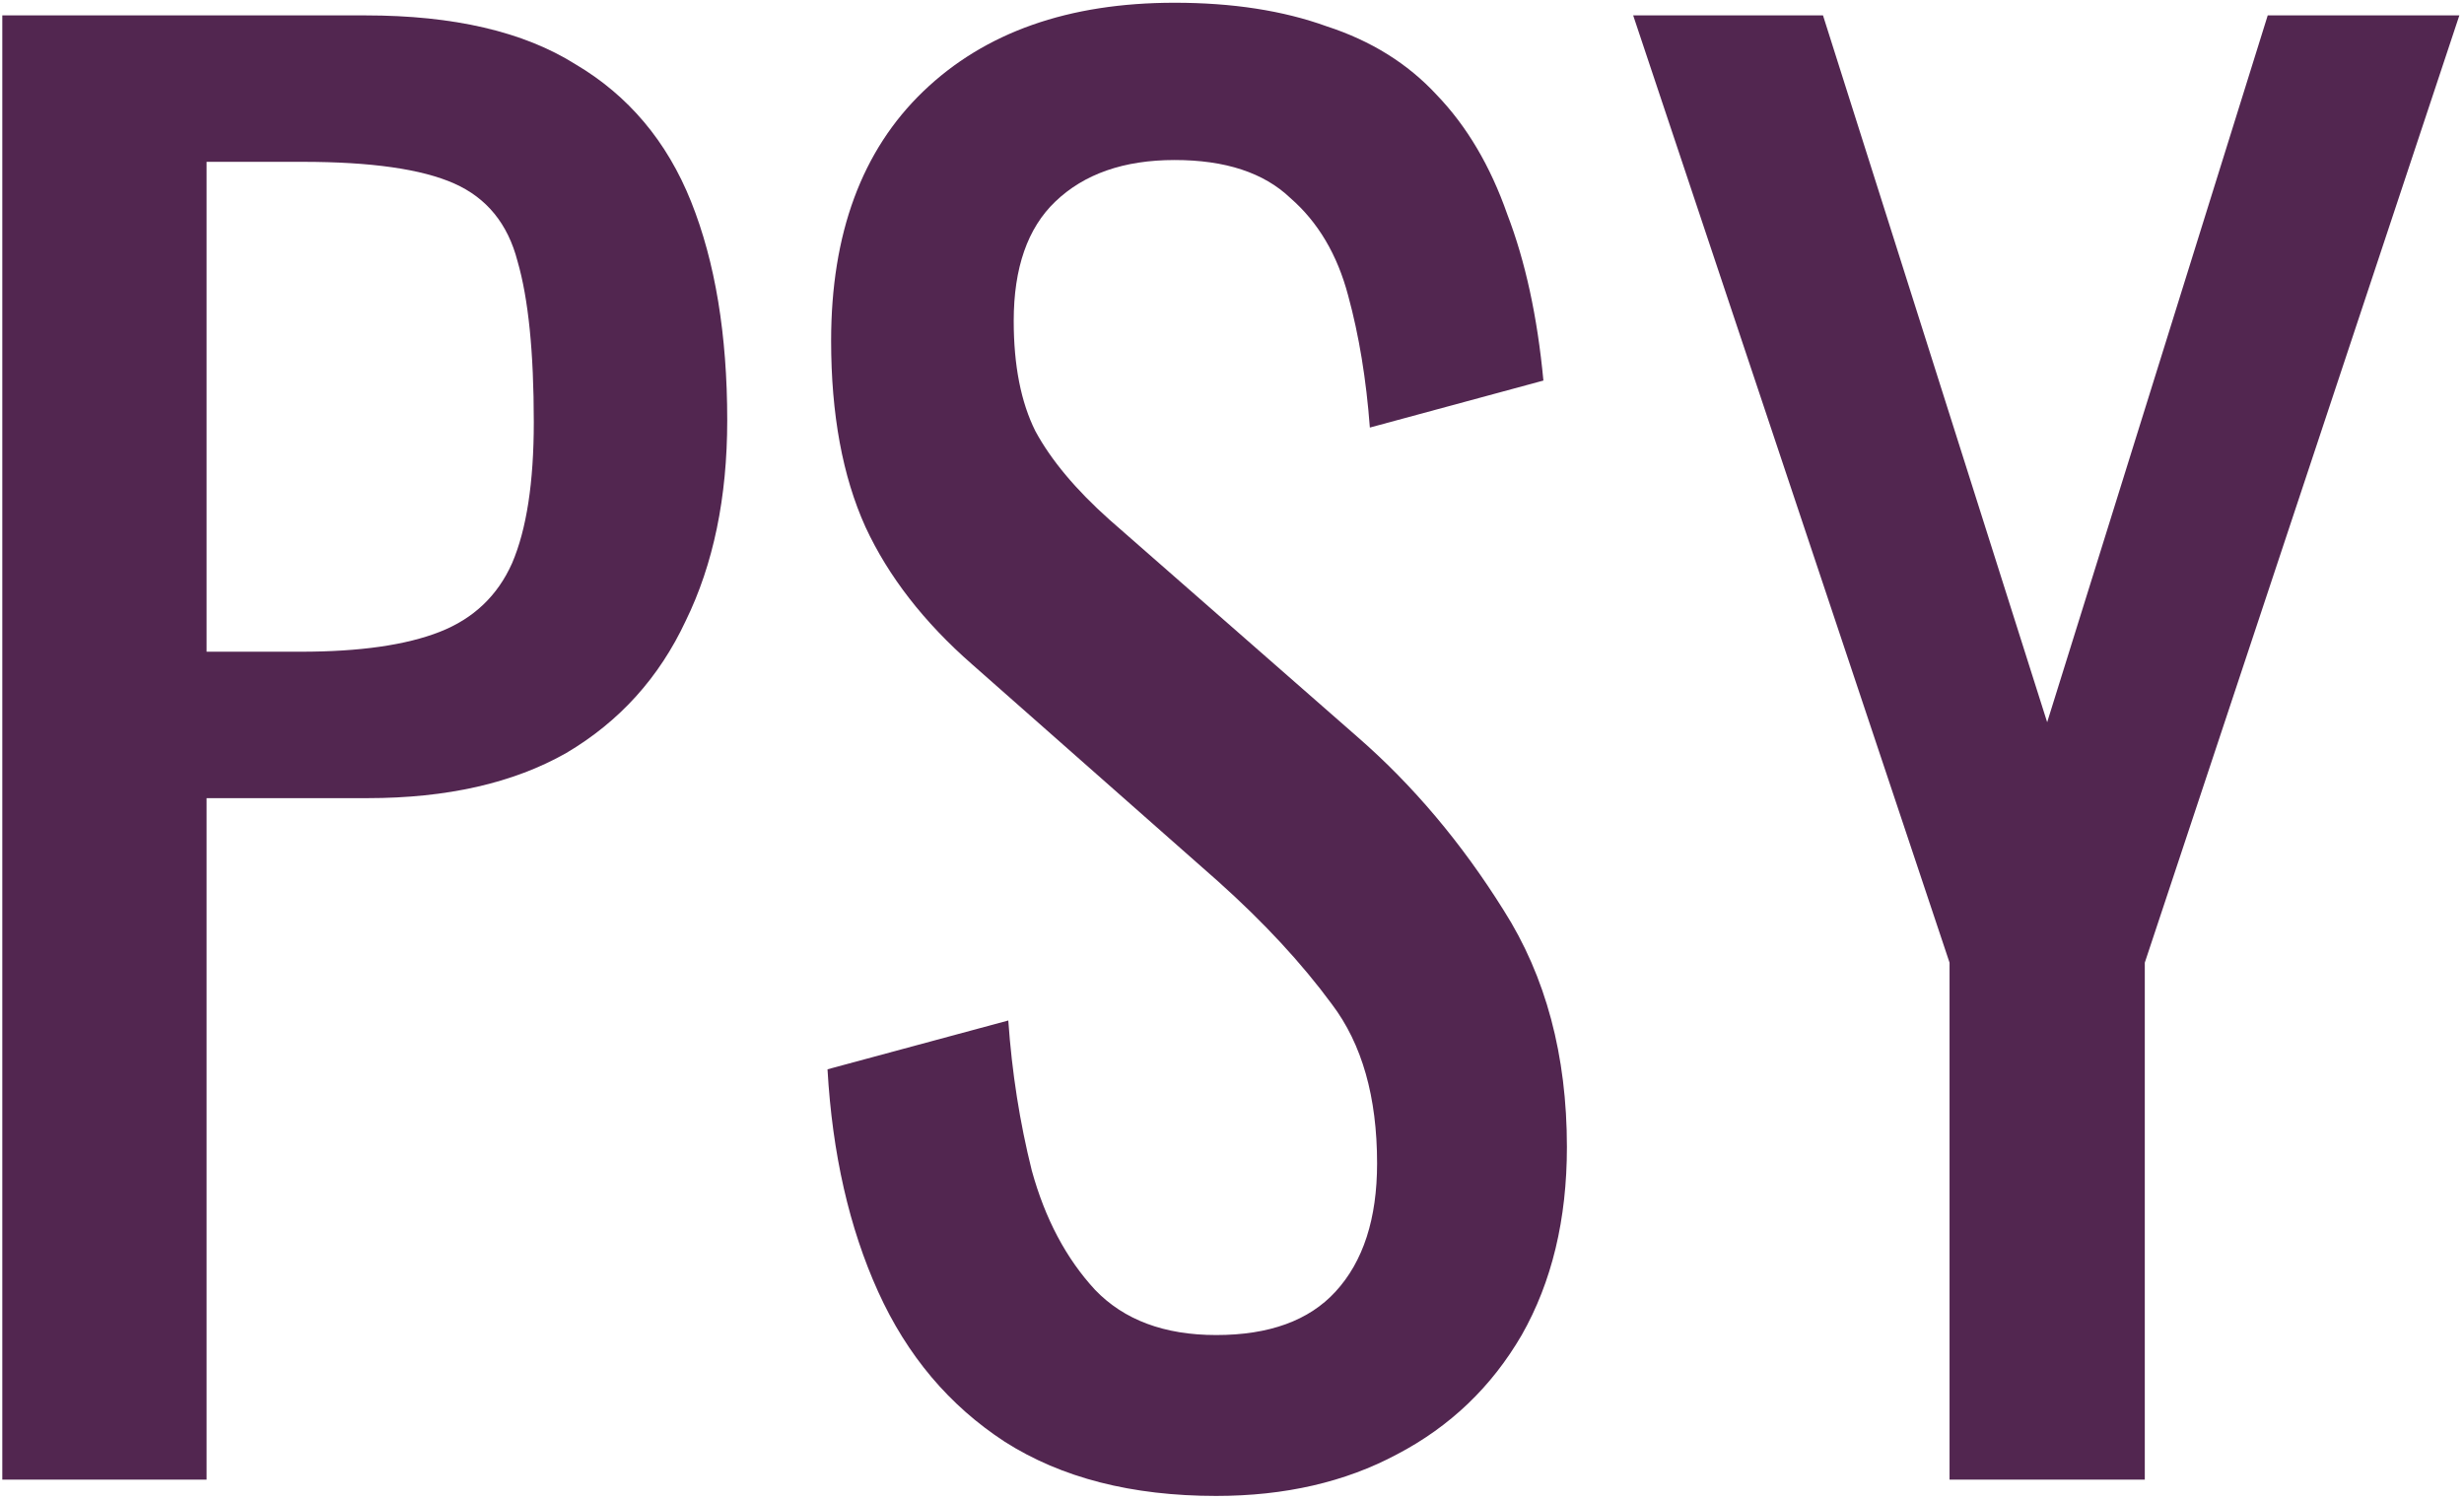
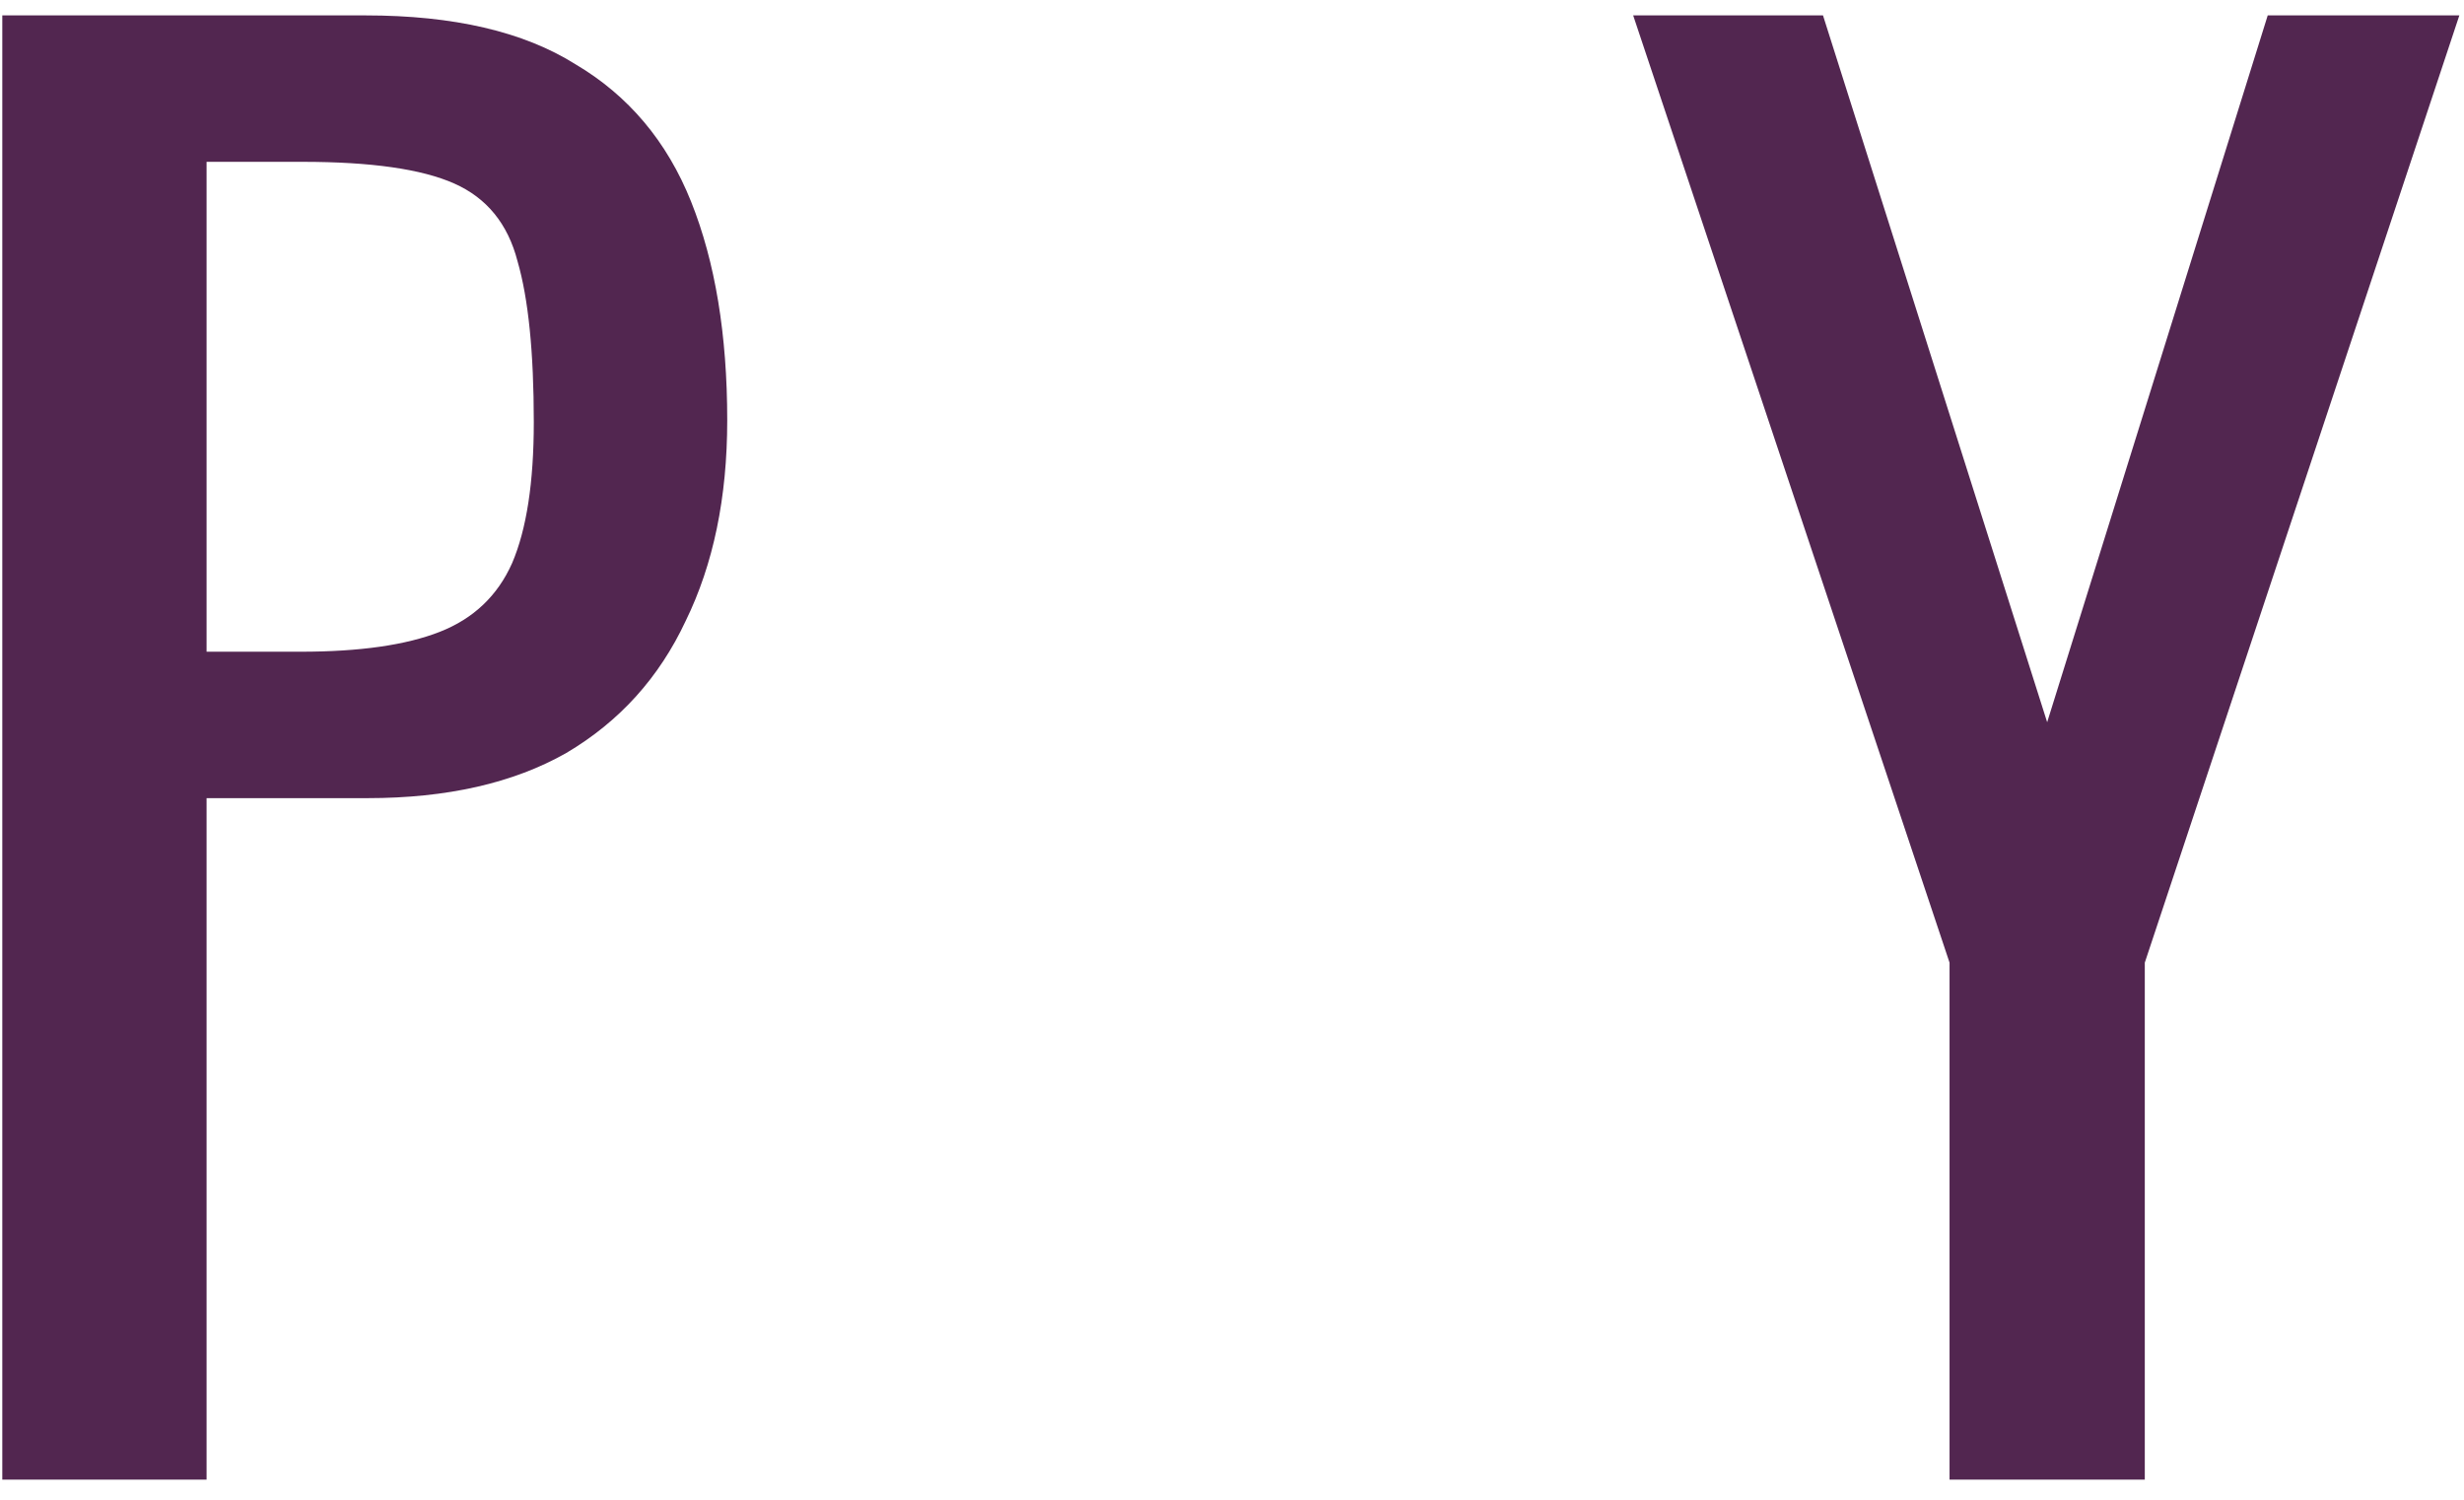
<svg xmlns="http://www.w3.org/2000/svg" width="368" height="224" viewBox="0 0 368 224" fill="none">
  <path d="M291.166 221V143.78L243.916 2.3H272.266L305.746 107.87L338.686 2.3H367.306L320.326 143.78V221H291.166Z" fill="#522650" />
-   <path d="M181.639 223.43C169.039 223.43 158.509 220.73 150.049 215.33C141.769 209.93 135.469 202.46 131.149 192.92C126.829 183.38 124.309 172.31 123.589 159.71L150.589 152.42C151.129 160.16 152.299 167.63 154.099 174.83C156.079 182.03 159.229 187.97 163.549 192.65C167.869 197.15 173.899 199.4 181.639 199.4C189.559 199.4 195.499 197.24 199.459 192.92C203.599 188.42 205.669 182.03 205.669 173.75C205.669 163.85 203.419 155.93 198.919 149.99C194.419 143.87 188.749 137.75 181.909 131.63L145.189 99.23C137.989 92.93 132.679 86.09 129.259 78.71C125.839 71.15 124.129 61.88 124.129 50.9C124.129 34.88 128.719 22.46 137.899 13.64C147.079 4.82 159.589 0.41 175.429 0.41C184.069 0.41 191.629 1.58 198.109 3.92C204.769 6.08 210.259 9.5 214.579 14.18C219.079 18.86 222.589 24.8 225.109 32C227.809 39.02 229.609 47.3 230.509 56.84L204.589 63.86C204.049 56.66 202.969 50.09 201.349 44.15C199.729 38.03 196.849 33.17 192.709 29.57C188.749 25.79 182.989 23.9 175.429 23.9C167.869 23.9 161.929 25.97 157.609 30.11C153.469 34.07 151.399 40.01 151.399 47.93C151.399 54.59 152.479 60.08 154.639 64.4C156.979 68.72 160.669 73.13 165.709 77.63L202.699 110.03C210.979 117.23 218.269 125.87 224.569 135.95C230.869 145.85 234.019 157.64 234.019 171.32C234.019 182.12 231.769 191.48 227.269 199.4C222.769 207.14 216.559 213.08 208.639 217.22C200.899 221.36 191.899 223.43 181.639 223.43Z" fill="#522650" />
  <path d="M0.343 221V2.3H54.613C67.753 2.3 78.193 4.73 85.933 9.59C93.853 14.27 99.613 21.11 103.213 30.11C106.813 39.11 108.613 50 108.613 62.78C108.613 74.3 106.543 84.29 102.403 92.75C98.443 101.21 92.503 107.78 84.583 112.46C76.663 116.96 66.763 119.21 54.883 119.21H30.853V221H0.343ZM30.853 97.34H44.893C53.713 97.34 60.643 96.35 65.683 94.37C70.723 92.39 74.323 88.97 76.483 84.11C78.643 79.07 79.723 72.05 79.723 63.05C79.723 52.61 78.913 44.6 77.293 39.02C75.853 33.44 72.703 29.57 67.843 27.41C62.983 25.25 55.423 24.17 45.163 24.17H30.853V97.34Z" fill="#522650" />
</svg>